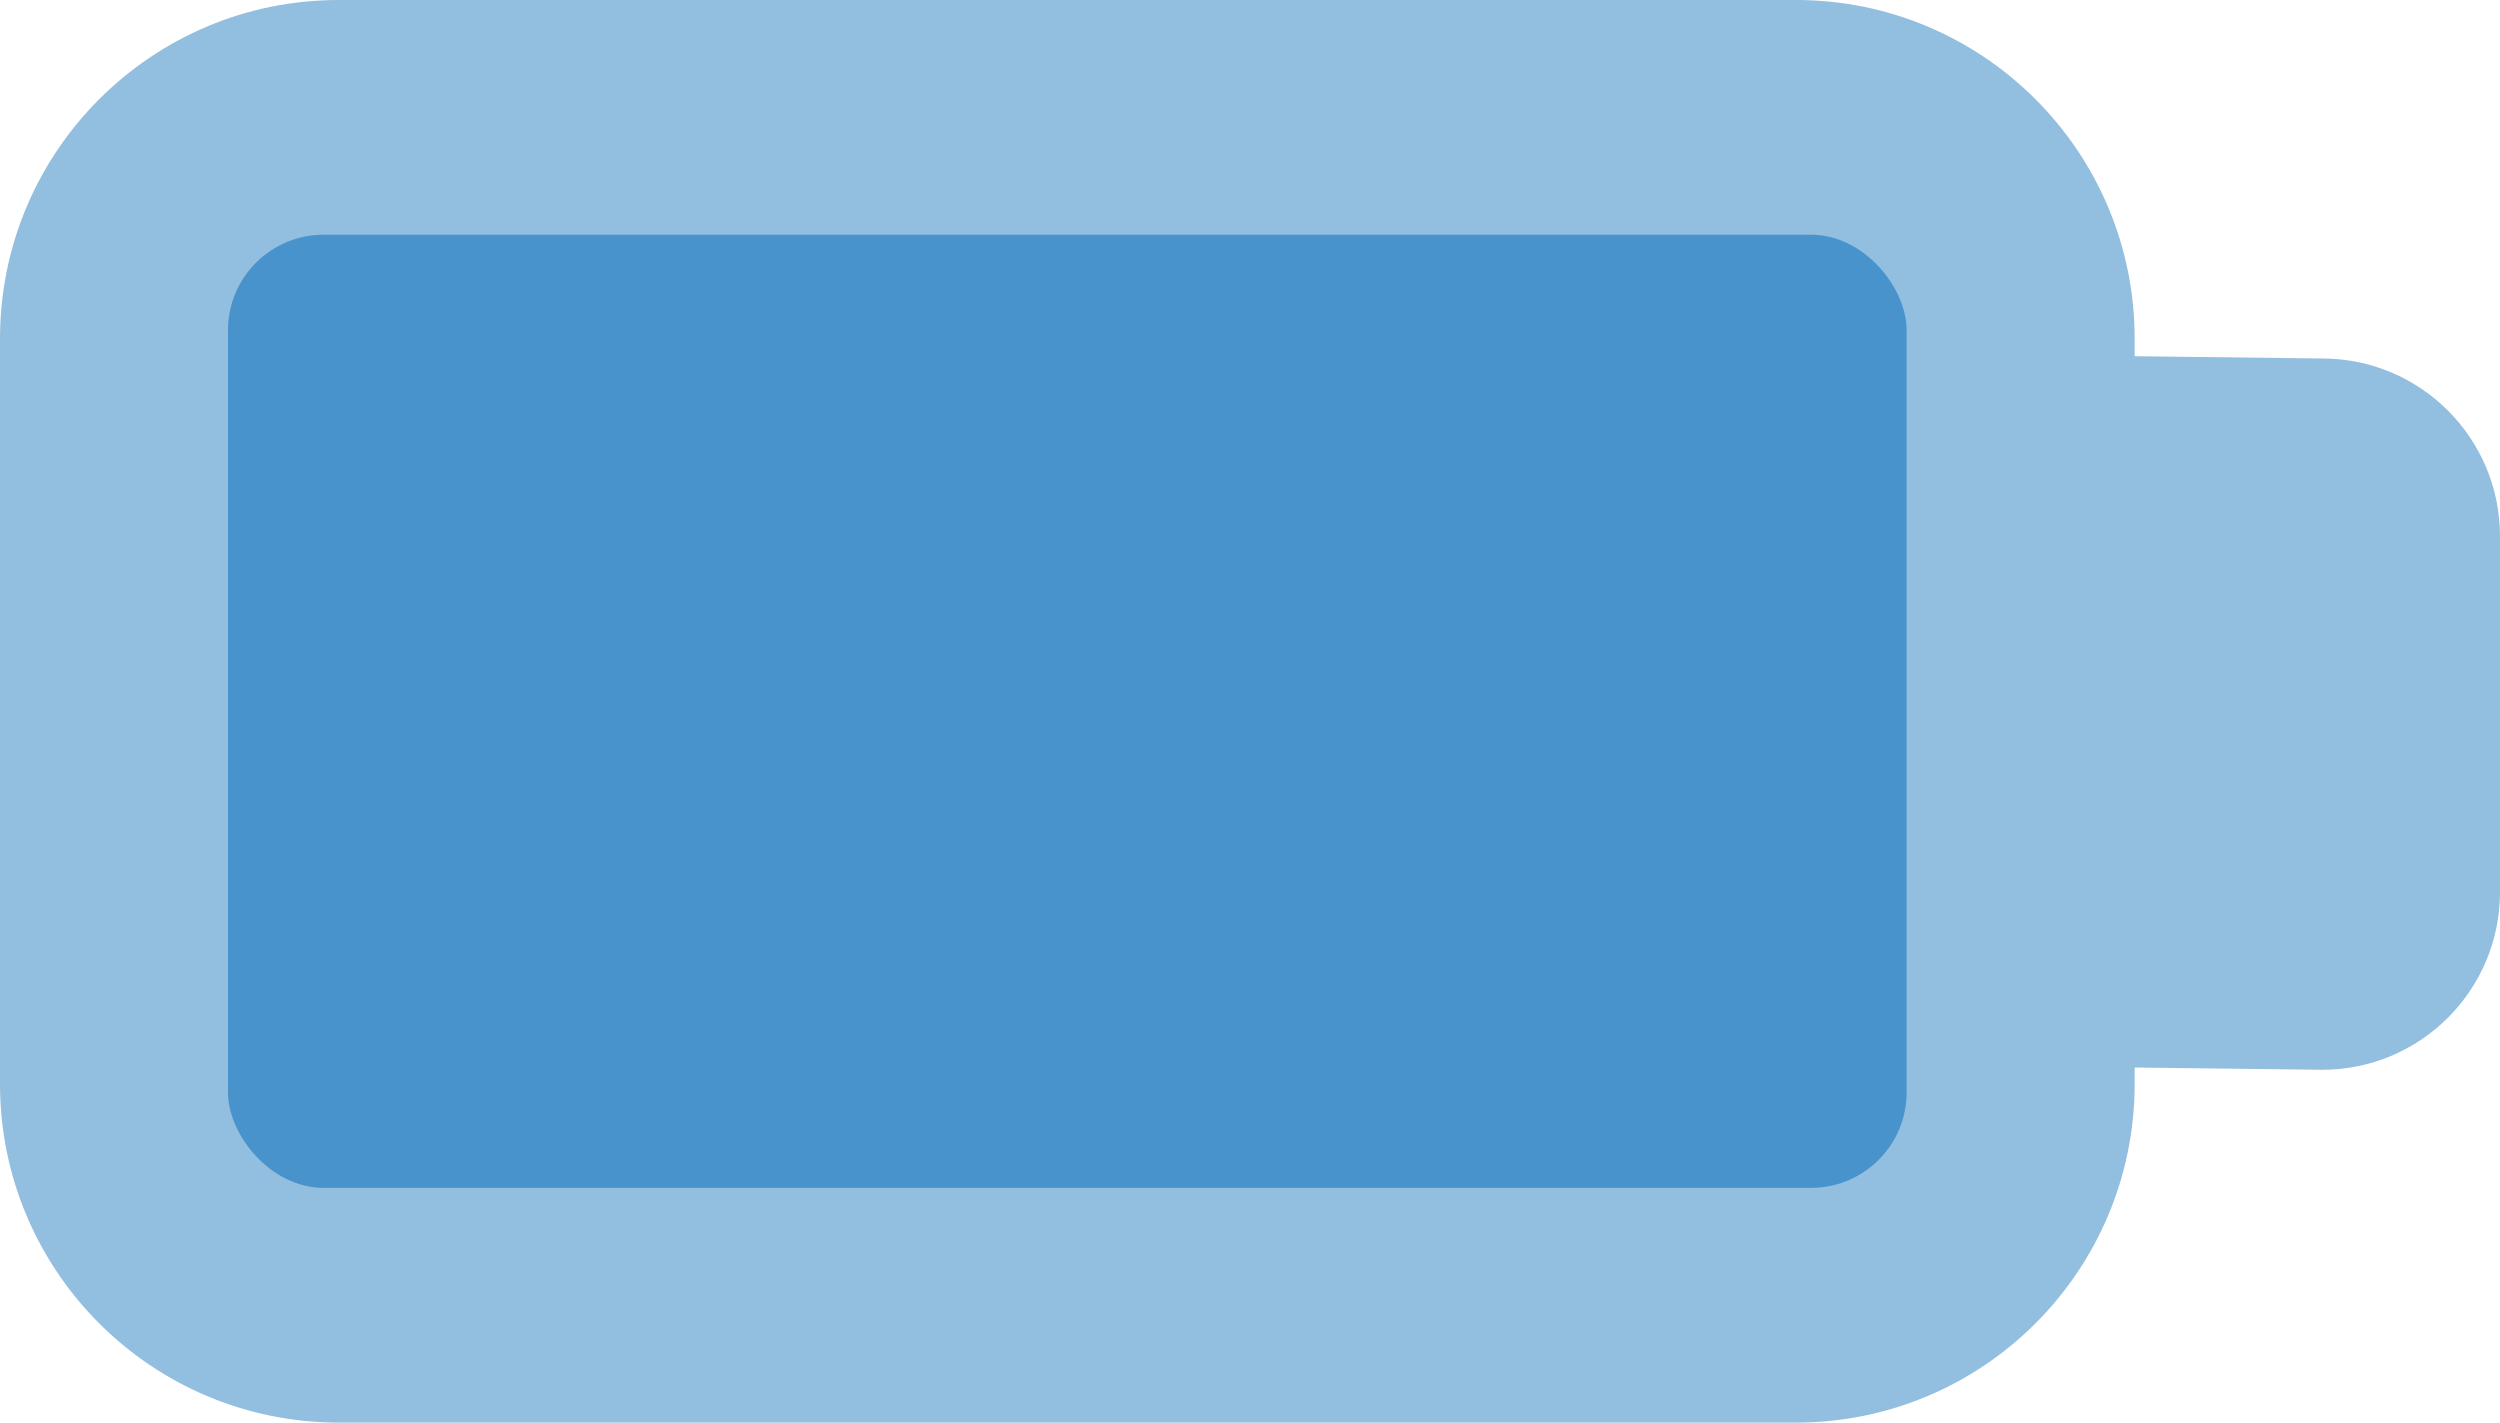
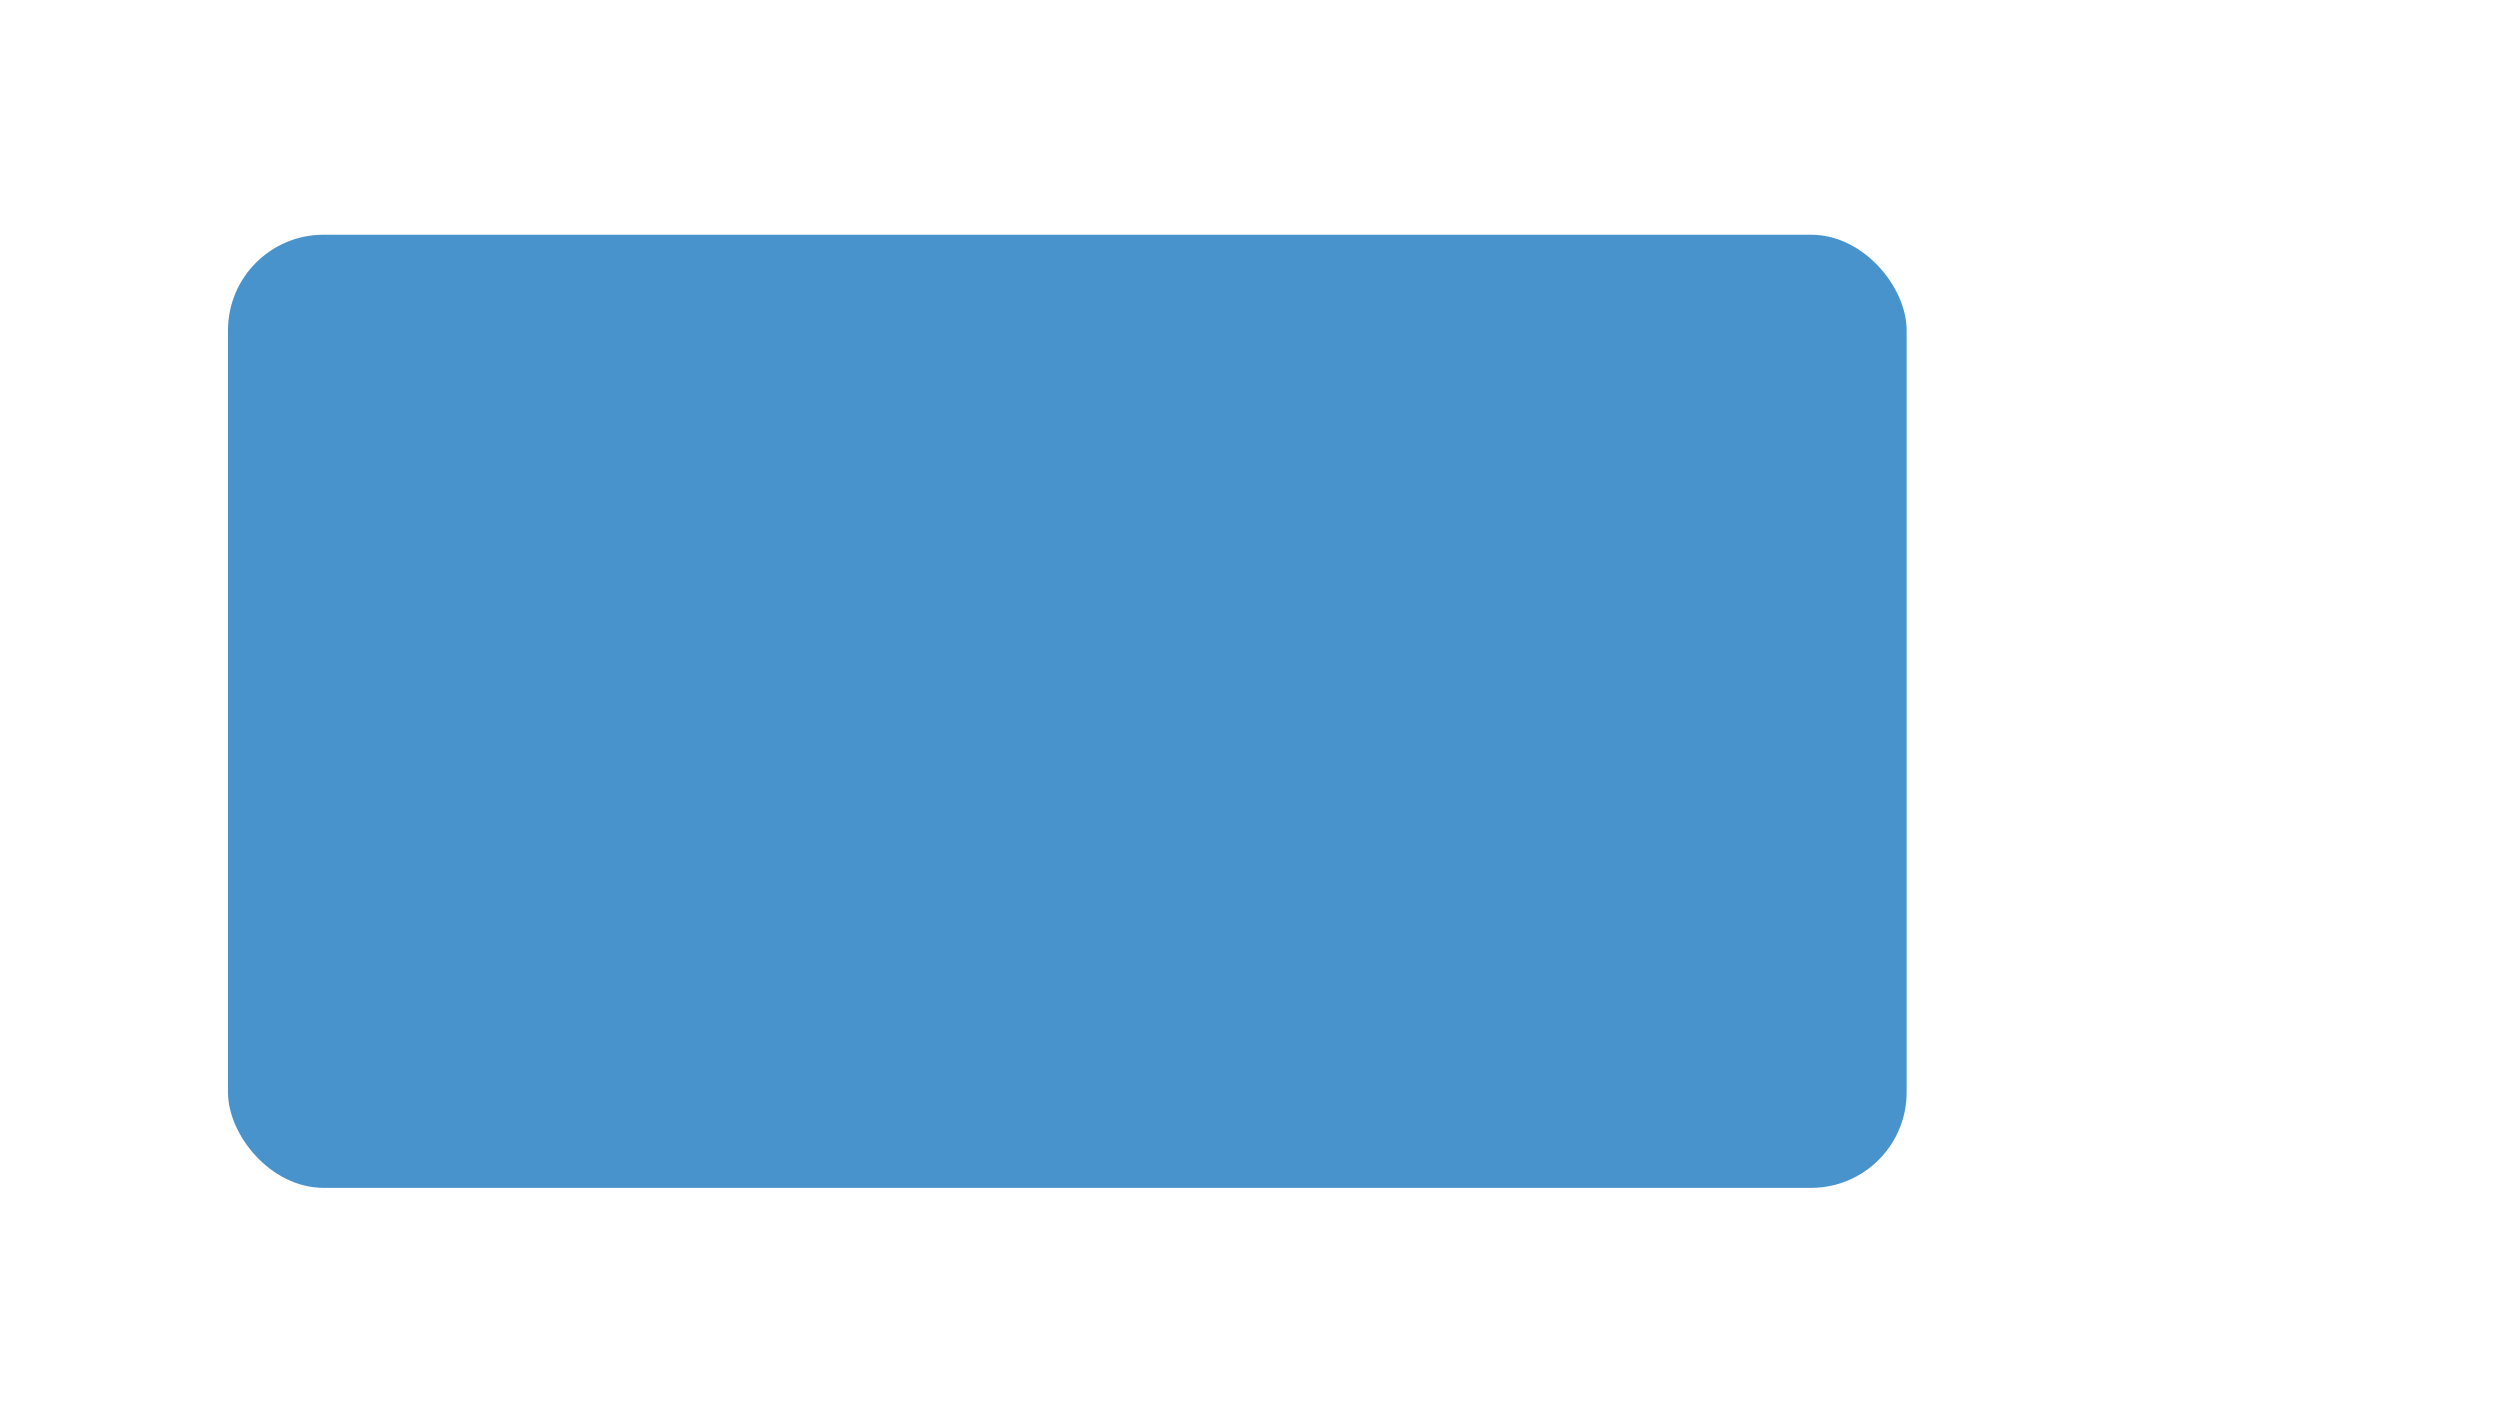
<svg xmlns="http://www.w3.org/2000/svg" viewBox="0 0 878.68 500" data-name="Capa 2" id="Capa_2">
  <defs>
    <style>
      .cls-1 {
        fill: #92bee0;
      }

      .cls-2 {
        fill: #4993cc;
      }
    </style>
  </defs>
  <g data-name="Capa 1" id="Capa_1-2">
-     <path d="M816.18,126l-65.91-.8v-6.16c0-65.74-53.3-119.04-119.04-119.04H119.04C53.3,0,0,53.29,0,119.04v261.92c0,65.74,53.3,119.04,119.04,119.04h512.19c65.74,0,119.04-53.3,119.04-119.04v-5.76l65.91.8c34.52,0,62.5-27.98,62.5-62.5v-125c0-34.52-27.98-62.5-62.5-62.5Z" class="cls-1" />
    <rect ry="33.59" rx="33.59" height="335" width="590" y="82.5" x="80.13" class="cls-2" />
  </g>
</svg>